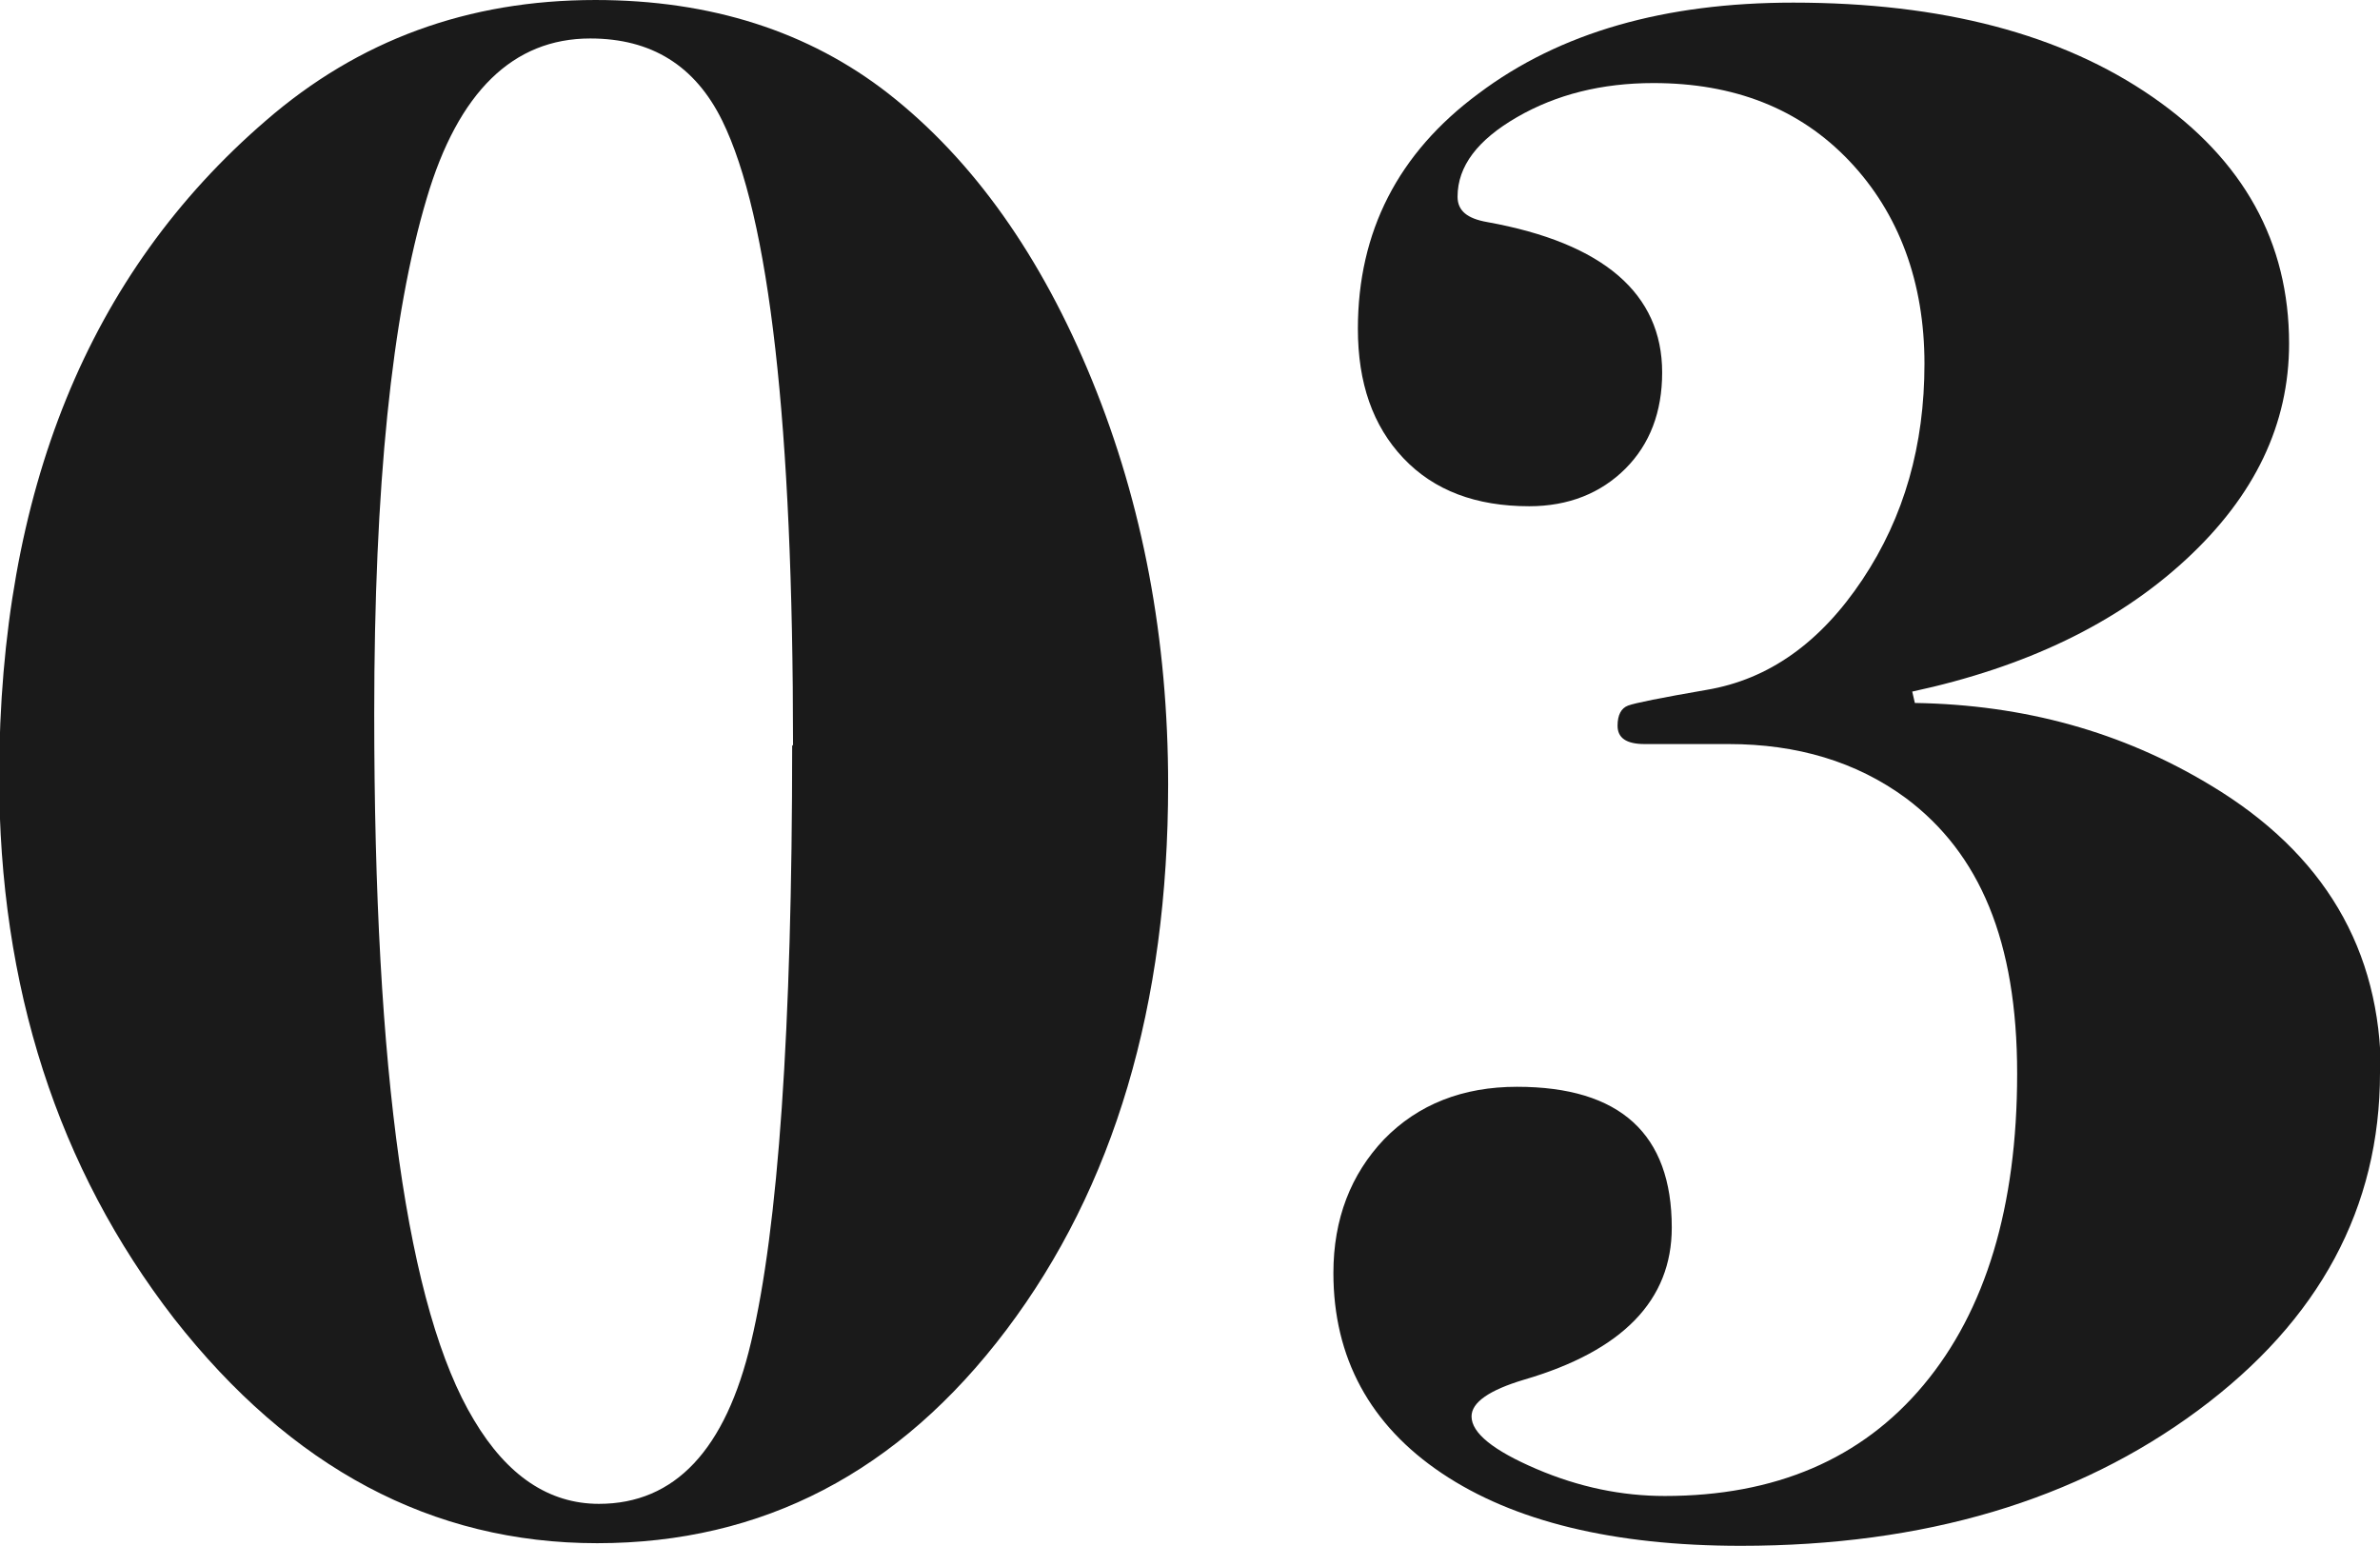
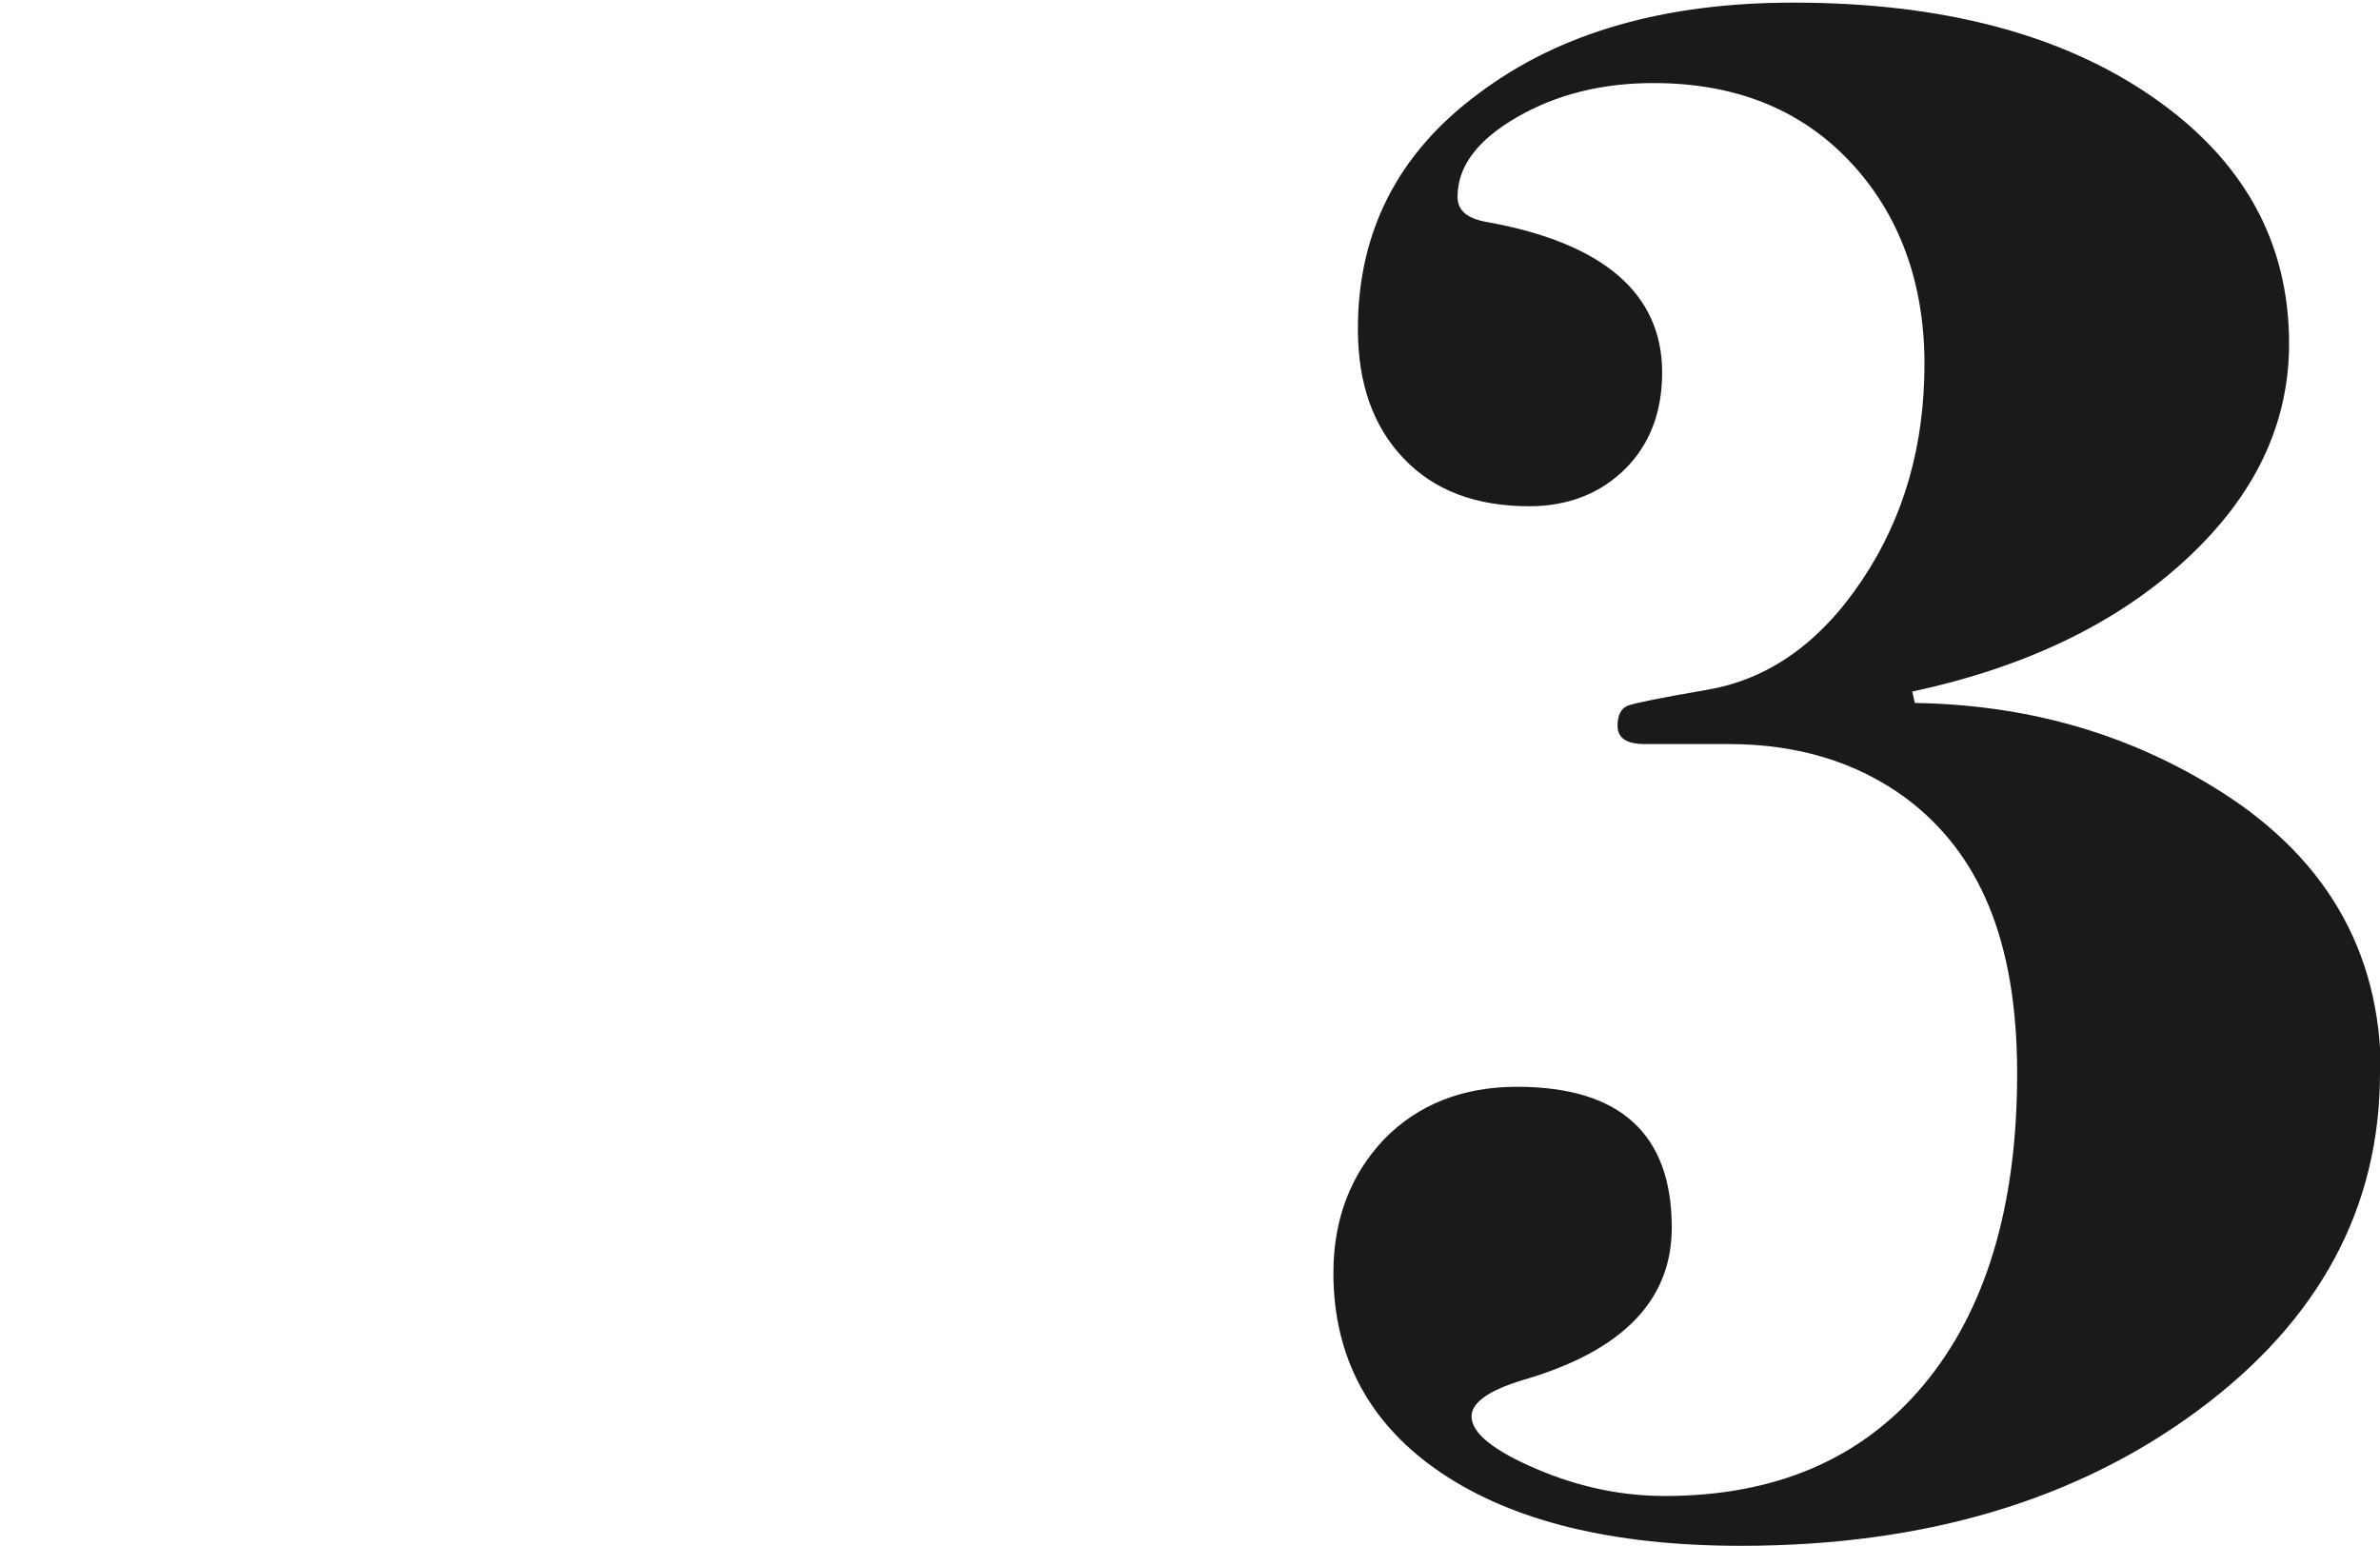
<svg xmlns="http://www.w3.org/2000/svg" viewBox="0 0 27.22 17.68">
  <g fill="#1a1a1a">
-     <path d="m13.36 8.97c0 2.53-.62 4.61-1.85 6.24s-2.79 2.44-4.68 2.44-3.5-.86-4.84-2.57c-1.33-1.72-2-3.79-2-6.21.01-3.25 1.02-5.74 3.05-7.49 1.06-.92 2.31-1.38 3.77-1.38 1.32 0 2.44.36 3.35 1.07.97.76 1.75 1.86 2.33 3.28s.87 2.96.87 4.63zm-4.29-.44c0-3.67-.27-6.05-.81-7.15-.31-.63-.81-.94-1.51-.94-.88 0-1.51.61-1.87 1.83-.4 1.34-.6 3.3-.6 5.89 0 4.12.38 6.82 1.14 8.08.38.64.86.96 1.43.96.87 0 1.45-.62 1.74-1.85.31-1.3.47-3.58.47-6.83z" />
    <path d="m27.22 12.27c0 1.54-.69 2.83-2.08 3.86s-3.13 1.55-5.23 1.55c-1.46 0-2.6-.28-3.42-.83s-1.24-1.32-1.24-2.29c0-.62.2-1.13.58-1.53.39-.4.9-.6 1.52-.6 1.18 0 1.77.54 1.77 1.61 0 .83-.56 1.41-1.69 1.74-.4.12-.6.26-.6.42 0 .19.25.39.74.6s.98.31 1.47.31c1.26 0 2.25-.42 2.96-1.27s1.07-2.04 1.07-3.56-.43-2.52-1.27-3.15c-.57-.42-1.25-.62-2.03-.62h-.96c-.21 0-.31-.07-.31-.21 0-.12.04-.2.12-.23s.38-.09.9-.18c.71-.12 1.3-.54 1.78-1.26s.71-1.54.71-2.47-.29-1.72-.86-2.32-1.32-.89-2.24-.89c-.59 0-1.11.13-1.56.39s-.68.56-.68.91c0 .16.11.25.34.29 1.33.24 2 .82 2 1.72 0 .45-.14.82-.42 1.1s-.65.43-1.1.43c-.61 0-1.09-.18-1.44-.55s-.52-.86-.52-1.48c0-1.11.46-2.01 1.38-2.69.93-.7 2.13-1.04 3.6-1.04 1.7 0 3.07.36 4.11 1.08s1.56 1.66 1.56 2.82c0 .92-.39 1.74-1.18 2.47s-1.83 1.23-3.13 1.51l.03.13c1.25.02 2.37.33 3.38.94 1.3.78 1.95 1.88 1.95 3.3z" />
  </g>
</svg>